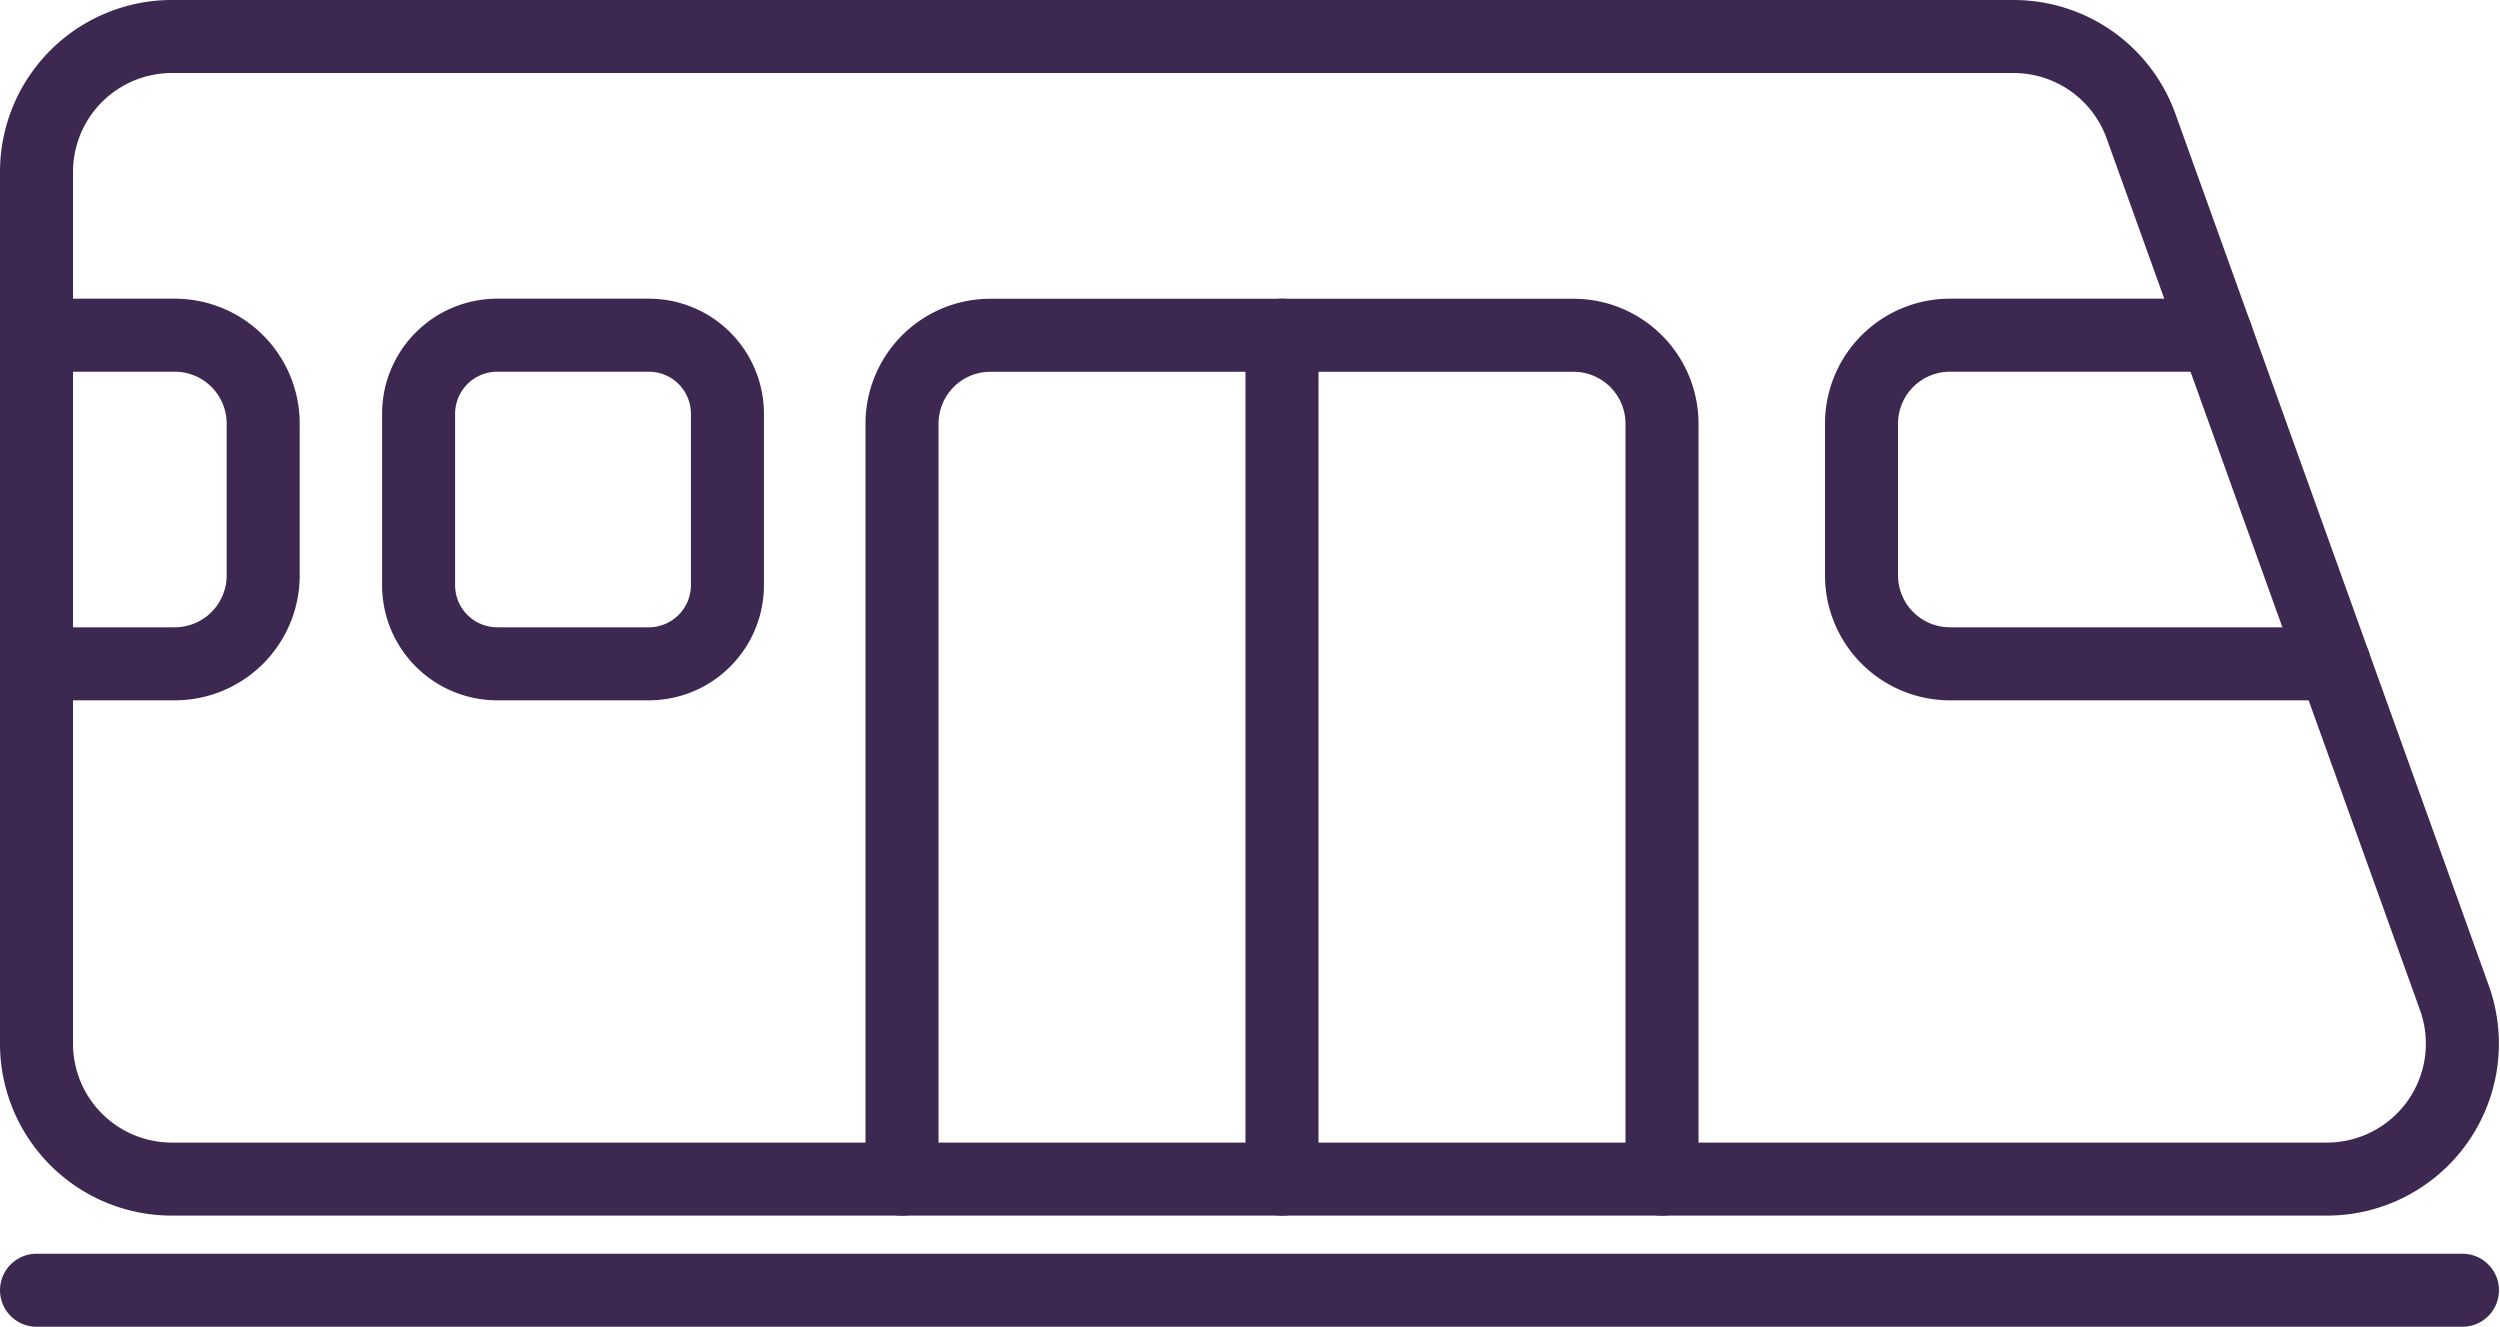
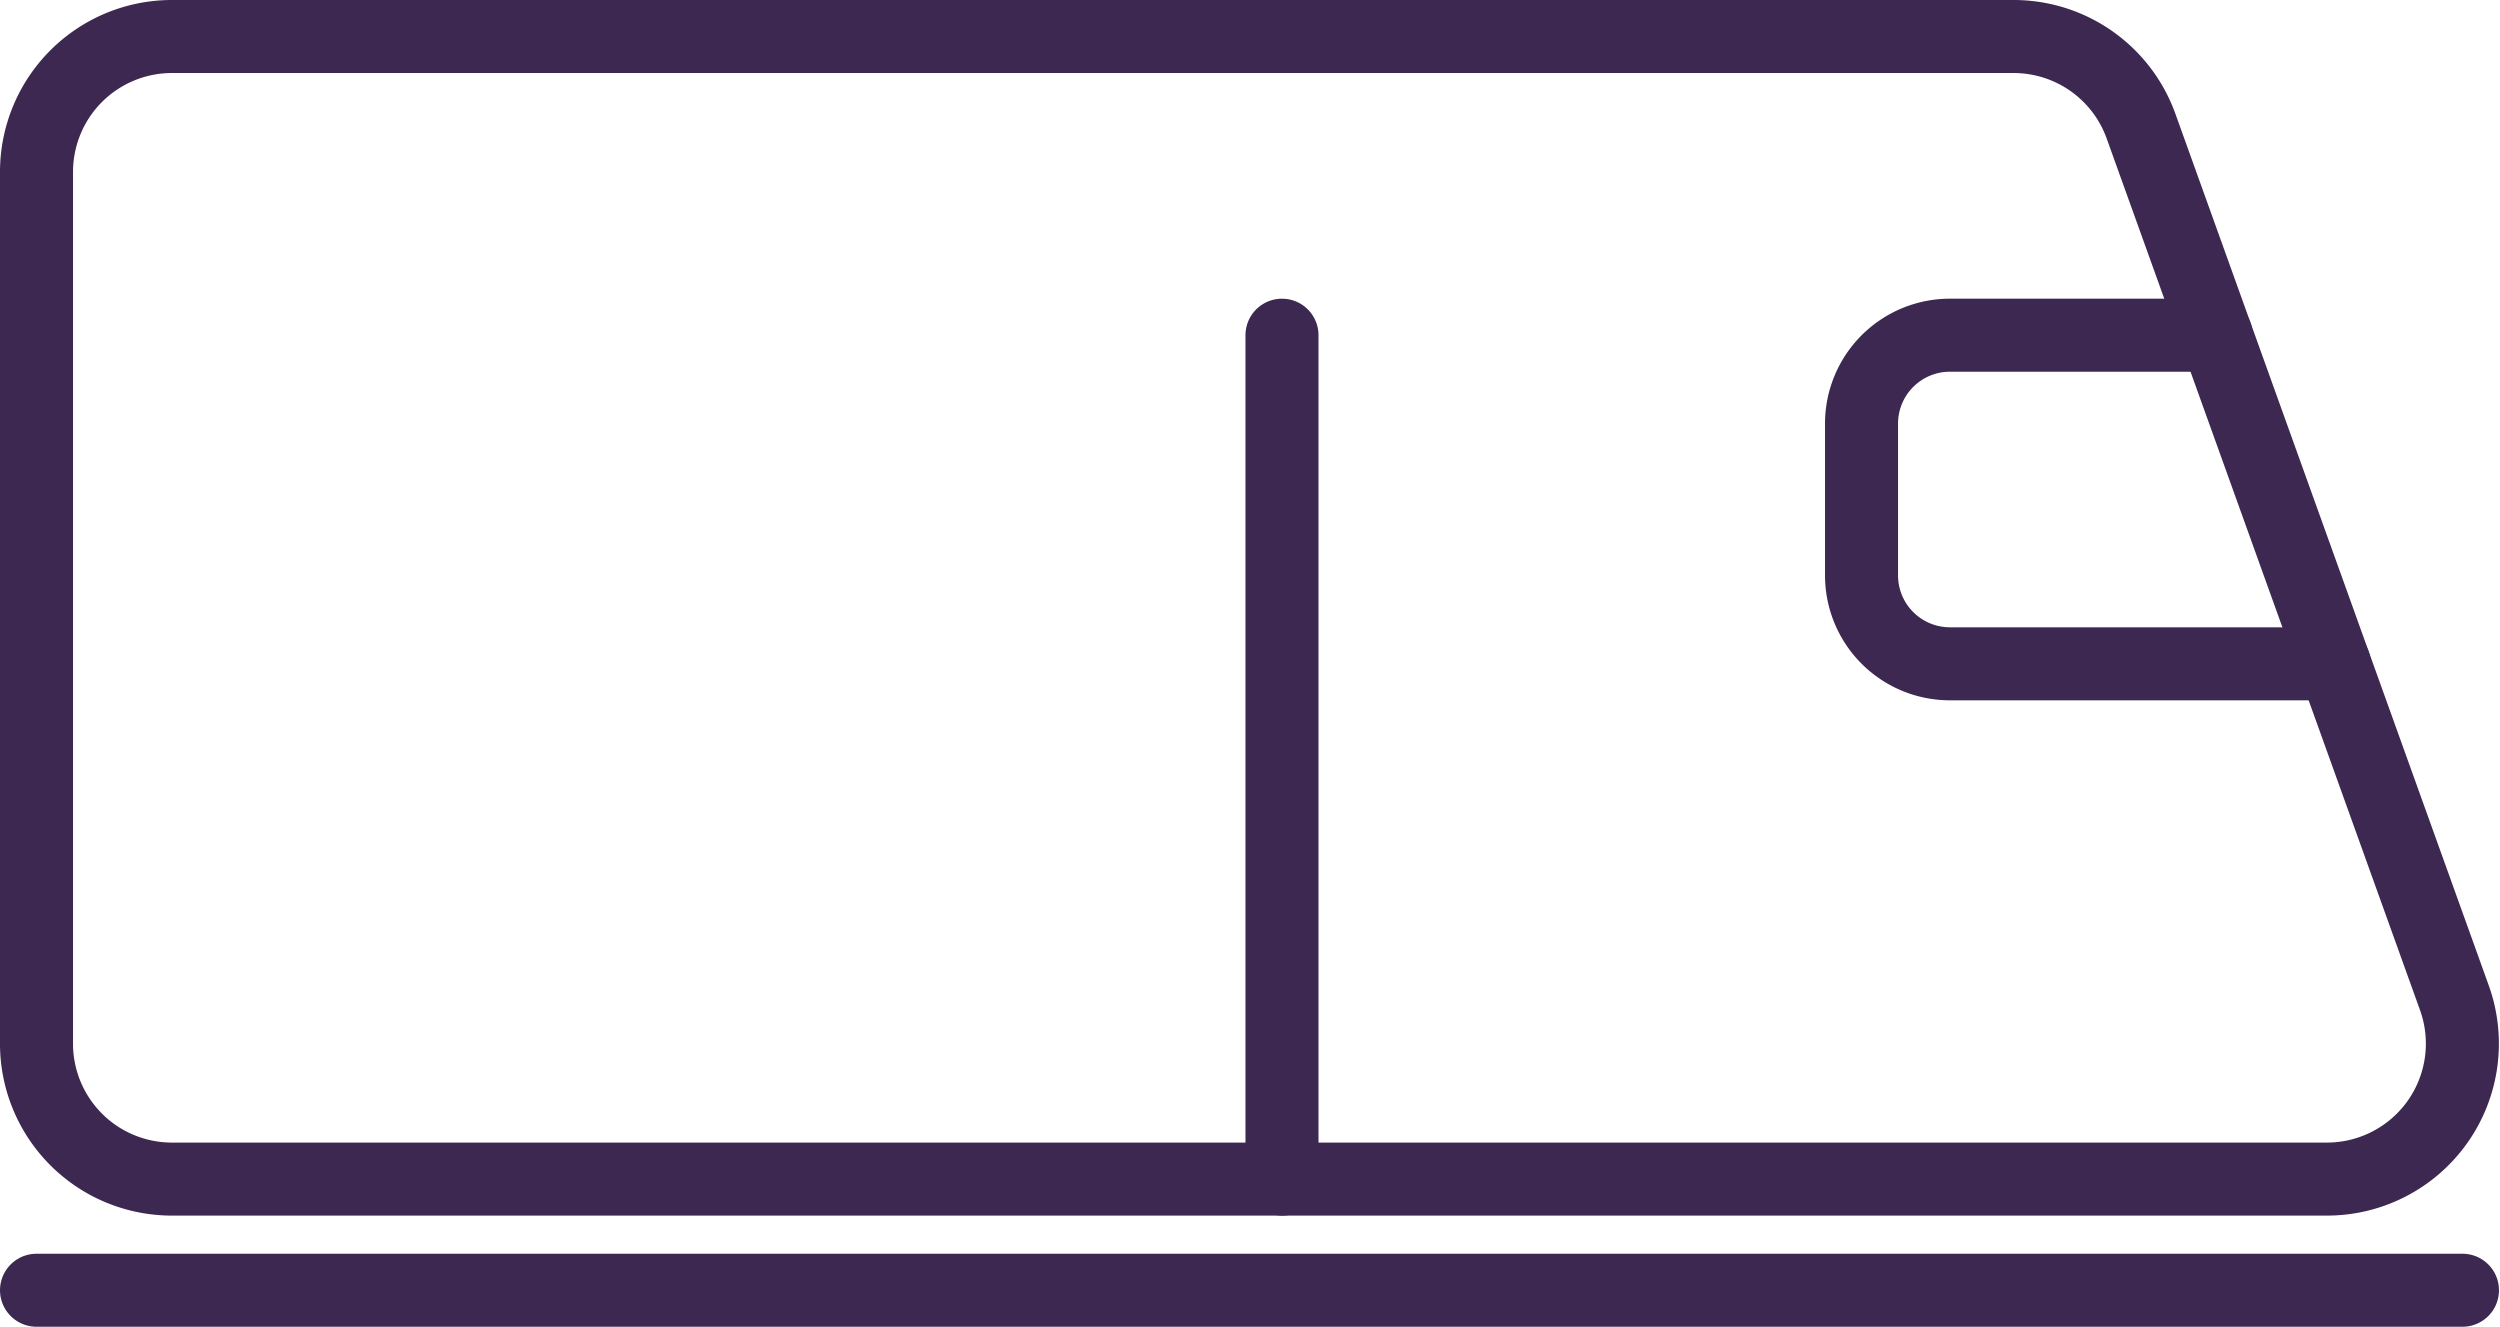
<svg xmlns="http://www.w3.org/2000/svg" width="34.234" height="18.168" viewBox="0 0 34.234 18.168">
  <g id="Icon" transform="translate(0.5 0.5)">
    <path id="Tracé_41" data-name="Tracé 41" d="M31.865,16.146H2.354A1.854,1.854,0,0,1,.5,14.293V2.354A1.854,1.854,0,0,1,2.354.5H27.573a1.854,1.854,0,0,1,1.745,1.226L33.61,13.665A1.855,1.855,0,0,1,31.865,16.146Z" transform="translate(-0.5 -0.5)" fill="none" stroke="#3c2850" stroke-linecap="round" stroke-linejoin="round" stroke-width="1" />
    <line id="Ligne_32" data-name="Ligne 32" x2="33.22" transform="translate(0 17.168)" fill="none" stroke="#3c2850" stroke-linecap="round" stroke-linejoin="round" stroke-width="1" />
    <path id="Tracé_42" data-name="Tracé 42" d="M29.188,8.636H23.926a1.211,1.211,0,0,1-1.212-1.212V5.348a1.211,1.211,0,0,1,1.212-1.212h3.645" transform="translate(2.277 -0.046)" fill="none" stroke="#3c2850" stroke-linecap="round" stroke-linejoin="round" stroke-width="1" />
-     <path id="Tracé_43" data-name="Tracé 43" d="M.577,4.136H2.384A1.211,1.211,0,0,1,3.594,5.348V7.424A1.211,1.211,0,0,1,2.384,8.636H.577" transform="translate(-0.49 -0.046)" fill="none" stroke="#3c2850" stroke-linecap="round" stroke-linejoin="round" stroke-width="1" />
-     <path id="Rectangle_29" data-name="Rectangle 29" d="M1.077,0H3.153A1.076,1.076,0,0,1,4.229,1.076V3.423A1.077,1.077,0,0,1,3.152,4.5H1.077A1.077,1.077,0,0,1,0,3.423V1.077A1.077,1.077,0,0,1,1.077,0Z" transform="translate(5.232 4.09)" fill="none" stroke="#3c2850" stroke-linecap="round" stroke-linejoin="round" stroke-width="1" />
-     <path id="Tracé_44" data-name="Tracé 44" d="M11.035,15.692V5.347a1.21,1.21,0,0,1,1.21-1.21H20.23a1.212,1.212,0,0,1,1.212,1.21V15.692" transform="translate(0.817 -0.046)" fill="none" stroke="#3c2850" stroke-linecap="round" stroke-linejoin="round" stroke-width="1" />
    <line id="Ligne_33" data-name="Ligne 33" y2="11.556" transform="translate(17.055 4.09)" fill="none" stroke="#3c2850" stroke-linecap="round" stroke-linejoin="round" stroke-width="1" />
  </g>
</svg>